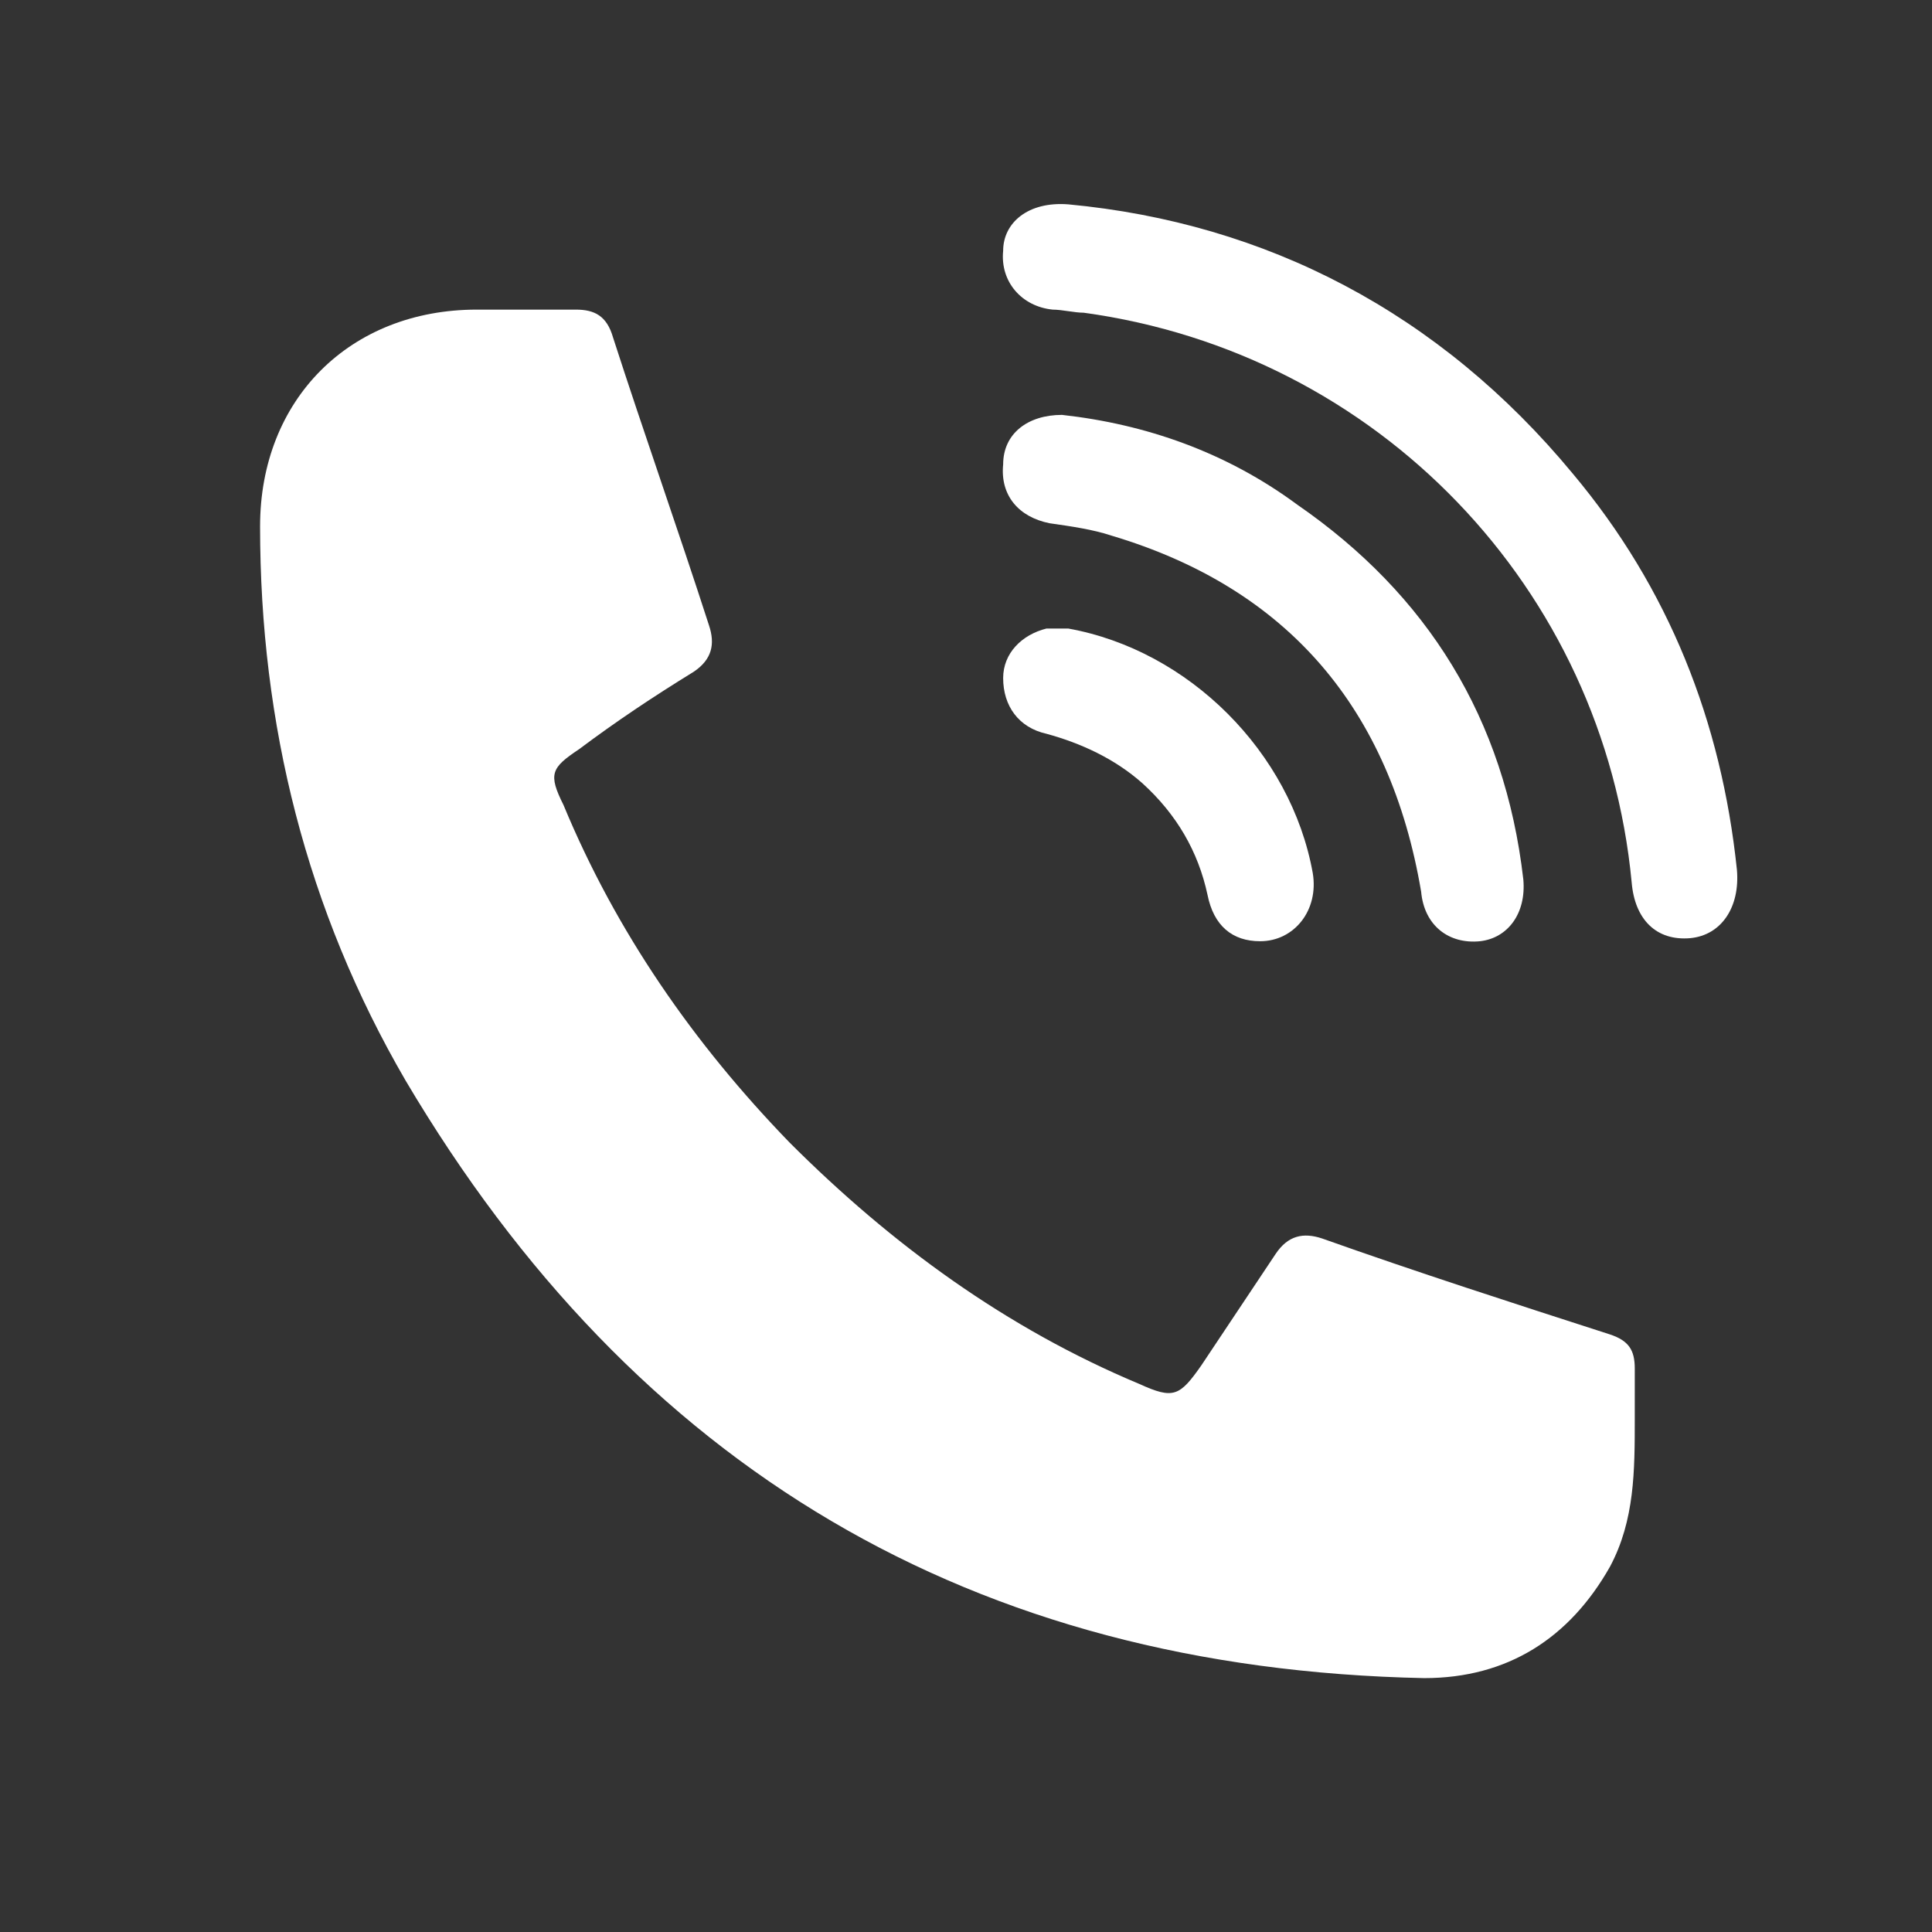
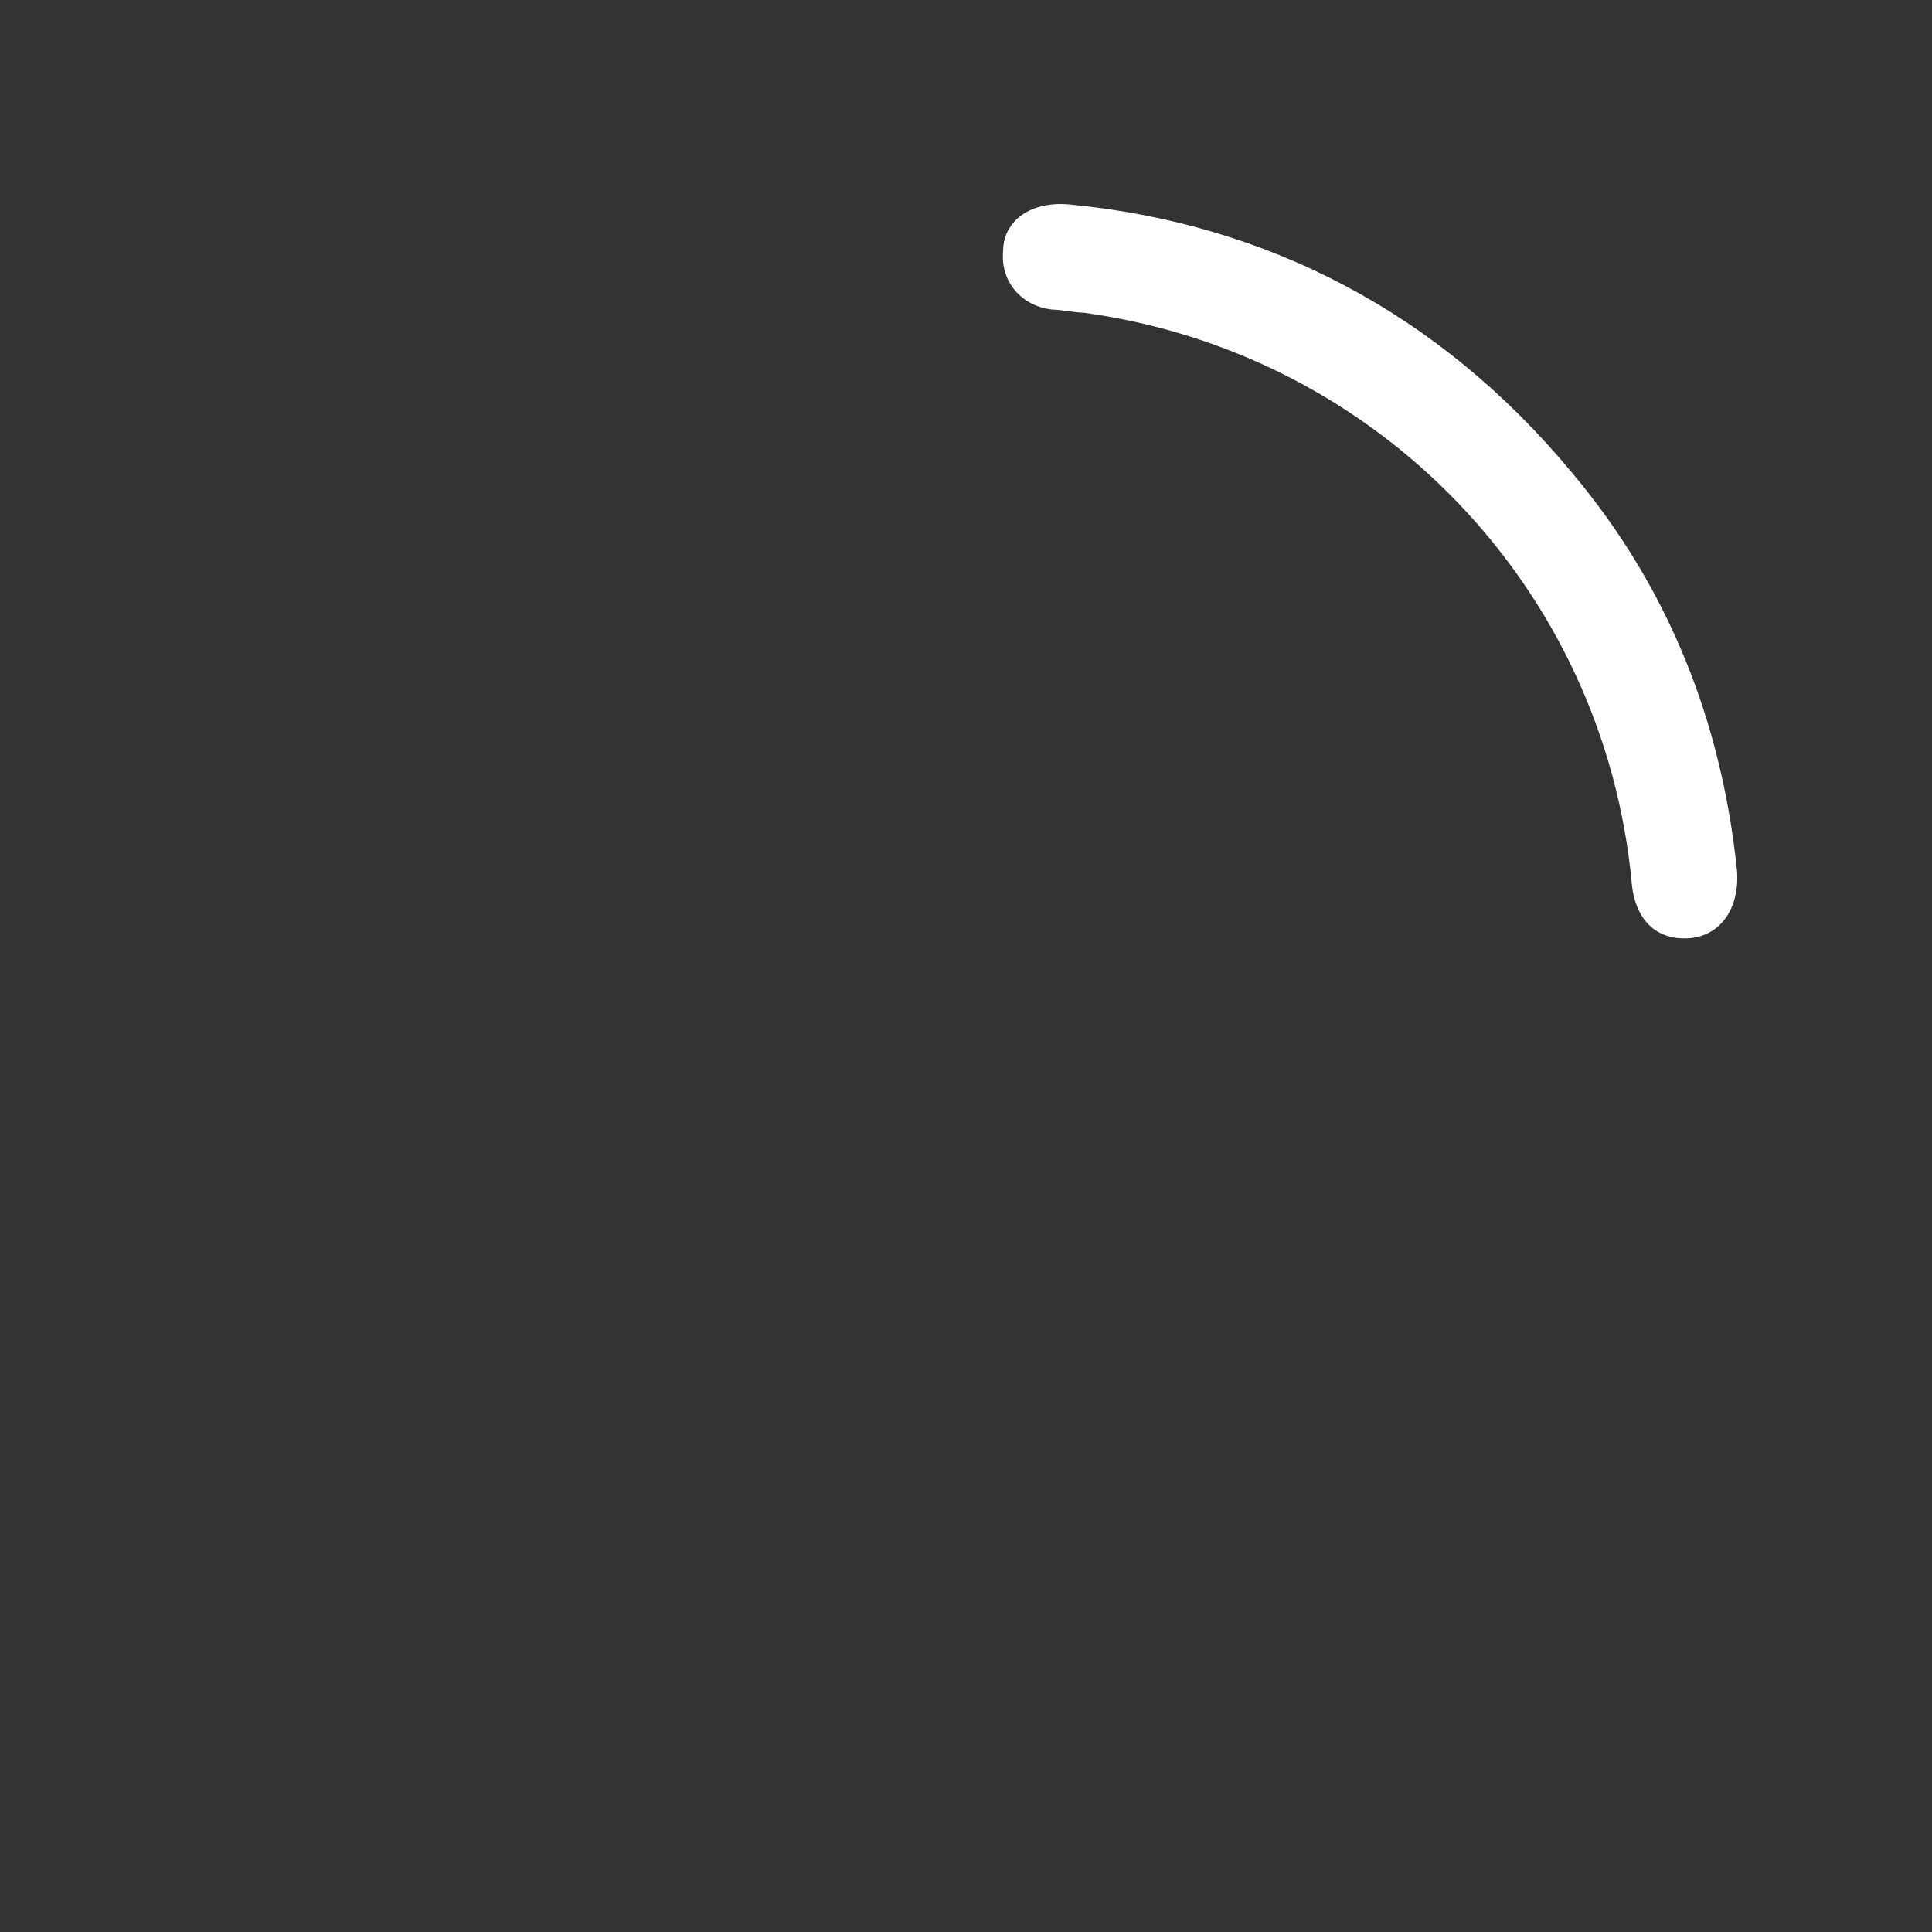
<svg xmlns="http://www.w3.org/2000/svg" version="1.1" id="Capa_1" x="0px" y="0px" viewBox="0 0 62.4 62.4" style="enable-background:new 0 0 62.4 62.4;" xml:space="preserve">
  <rect x="0" y="0" width="62.4" height="62.4" fill="#333333" stroke="none" />
  <style type="text/css">
	.st0{fill:#FFFFFF;}
</style>
  <g>
-     <path class="st0" d="M52.8,45.8c0,1.7,0,3.3-0.8,4.8c-1.3,2.3-3.3,3.6-6,3.6c-14.6-0.3-25.5-6.8-32.9-19.3   c-3.2-5.5-4.7-11.5-4.7-17.9c0-4.1,2.9-7,7-7c1.1,0,2.1,0,3.2,0c0.6,0,1,0.2,1.2,0.9c1,3.1,2.1,6.2,3.1,9.3   c0.2,0.6,0.1,1.1-0.5,1.5c-1.3,0.8-2.5,1.6-3.7,2.5c-0.9,0.6-1,0.8-0.5,1.8c1.7,4.1,4.2,7.7,7.3,10.9c3.3,3.3,7,6,11.3,7.8   c1.1,0.5,1.3,0.4,2-0.6c0.8-1.2,1.6-2.4,2.4-3.6c0.4-0.6,0.9-0.7,1.5-0.5c3.1,1.1,6.2,2.1,9.3,3.1c0.6,0.2,0.8,0.5,0.8,1.1   C52.8,44.6,52.8,45.2,52.8,45.8z" />
    <path class="st0" d="M34.5,6.6c6.4,0.6,12,3.5,16.3,8.7c3.1,3.7,4.8,8,5.3,12.8c0.1,1.2-0.5,2.1-1.5,2.2c-1.1,0.1-1.8-0.6-1.9-1.8   C51.8,19,44.5,11.4,35,10.1C34.7,10.1,34.3,10,34,10c-1-0.1-1.7-0.9-1.6-1.9C32.4,7.2,33.2,6.5,34.5,6.6z" />
-     <path class="st0" d="M34.3,13.4c2.7,0.3,5.3,1.2,7.6,2.9c4.2,2.9,6.7,6.9,7.3,12.1c0.1,1.1-0.5,1.9-1.4,2c-1,0.1-1.8-0.5-1.9-1.6   c-1-5.9-4.3-9.8-10-11.5c-0.6-0.2-1.3-0.3-2-0.4c-1-0.2-1.6-0.9-1.5-1.9C32.4,14,33.2,13.4,34.3,13.4z" />
-     <path class="st0" d="M40.7,30.4c-0.9,0-1.5-0.5-1.7-1.5c-0.3-1.4-1-2.6-2.1-3.6c-0.9-0.8-2-1.3-3.1-1.6c-0.9-0.2-1.4-0.9-1.4-1.8   c0-0.8,0.6-1.4,1.4-1.6c0.2,0,0.5,0,0.7,0c3.9,0.7,7.2,4,7.9,7.9C42.6,29.4,41.8,30.4,40.7,30.4z" />
  </g>
  <g>
</g>
  <g>
</g>
  <g>
</g>
  <g>
</g>
  <g>
</g>
  <g>
</g>
</svg>